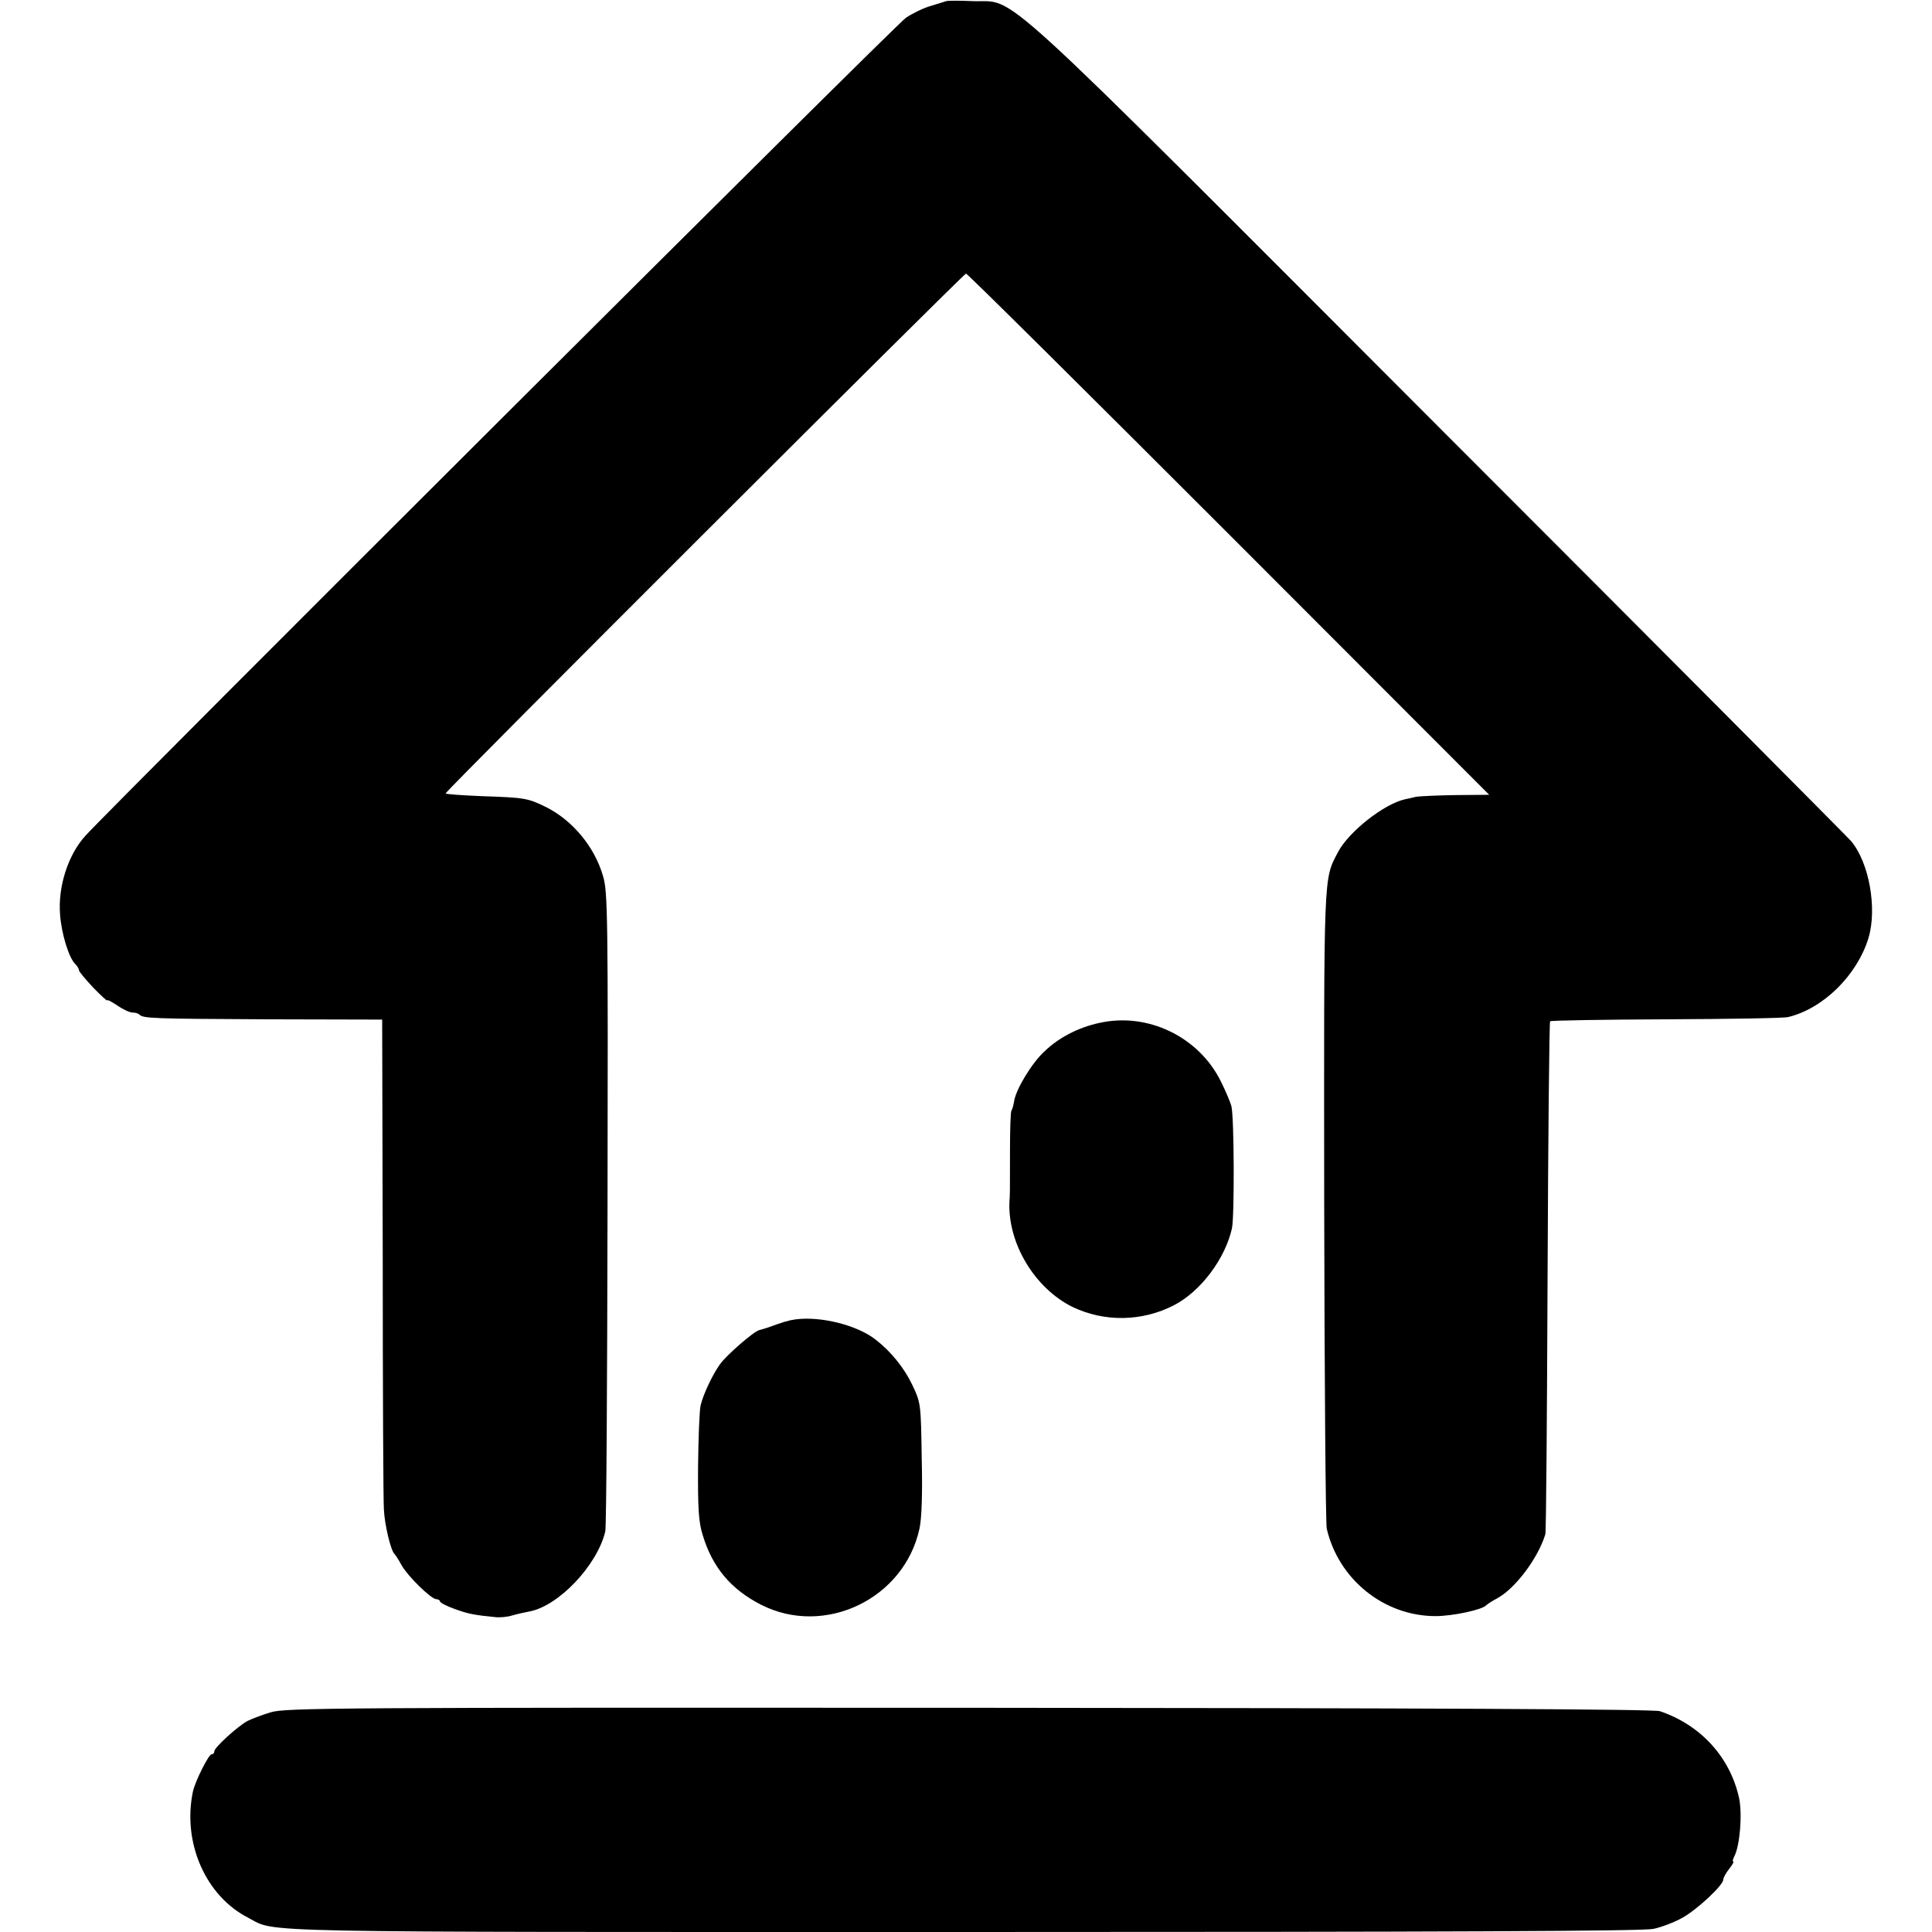
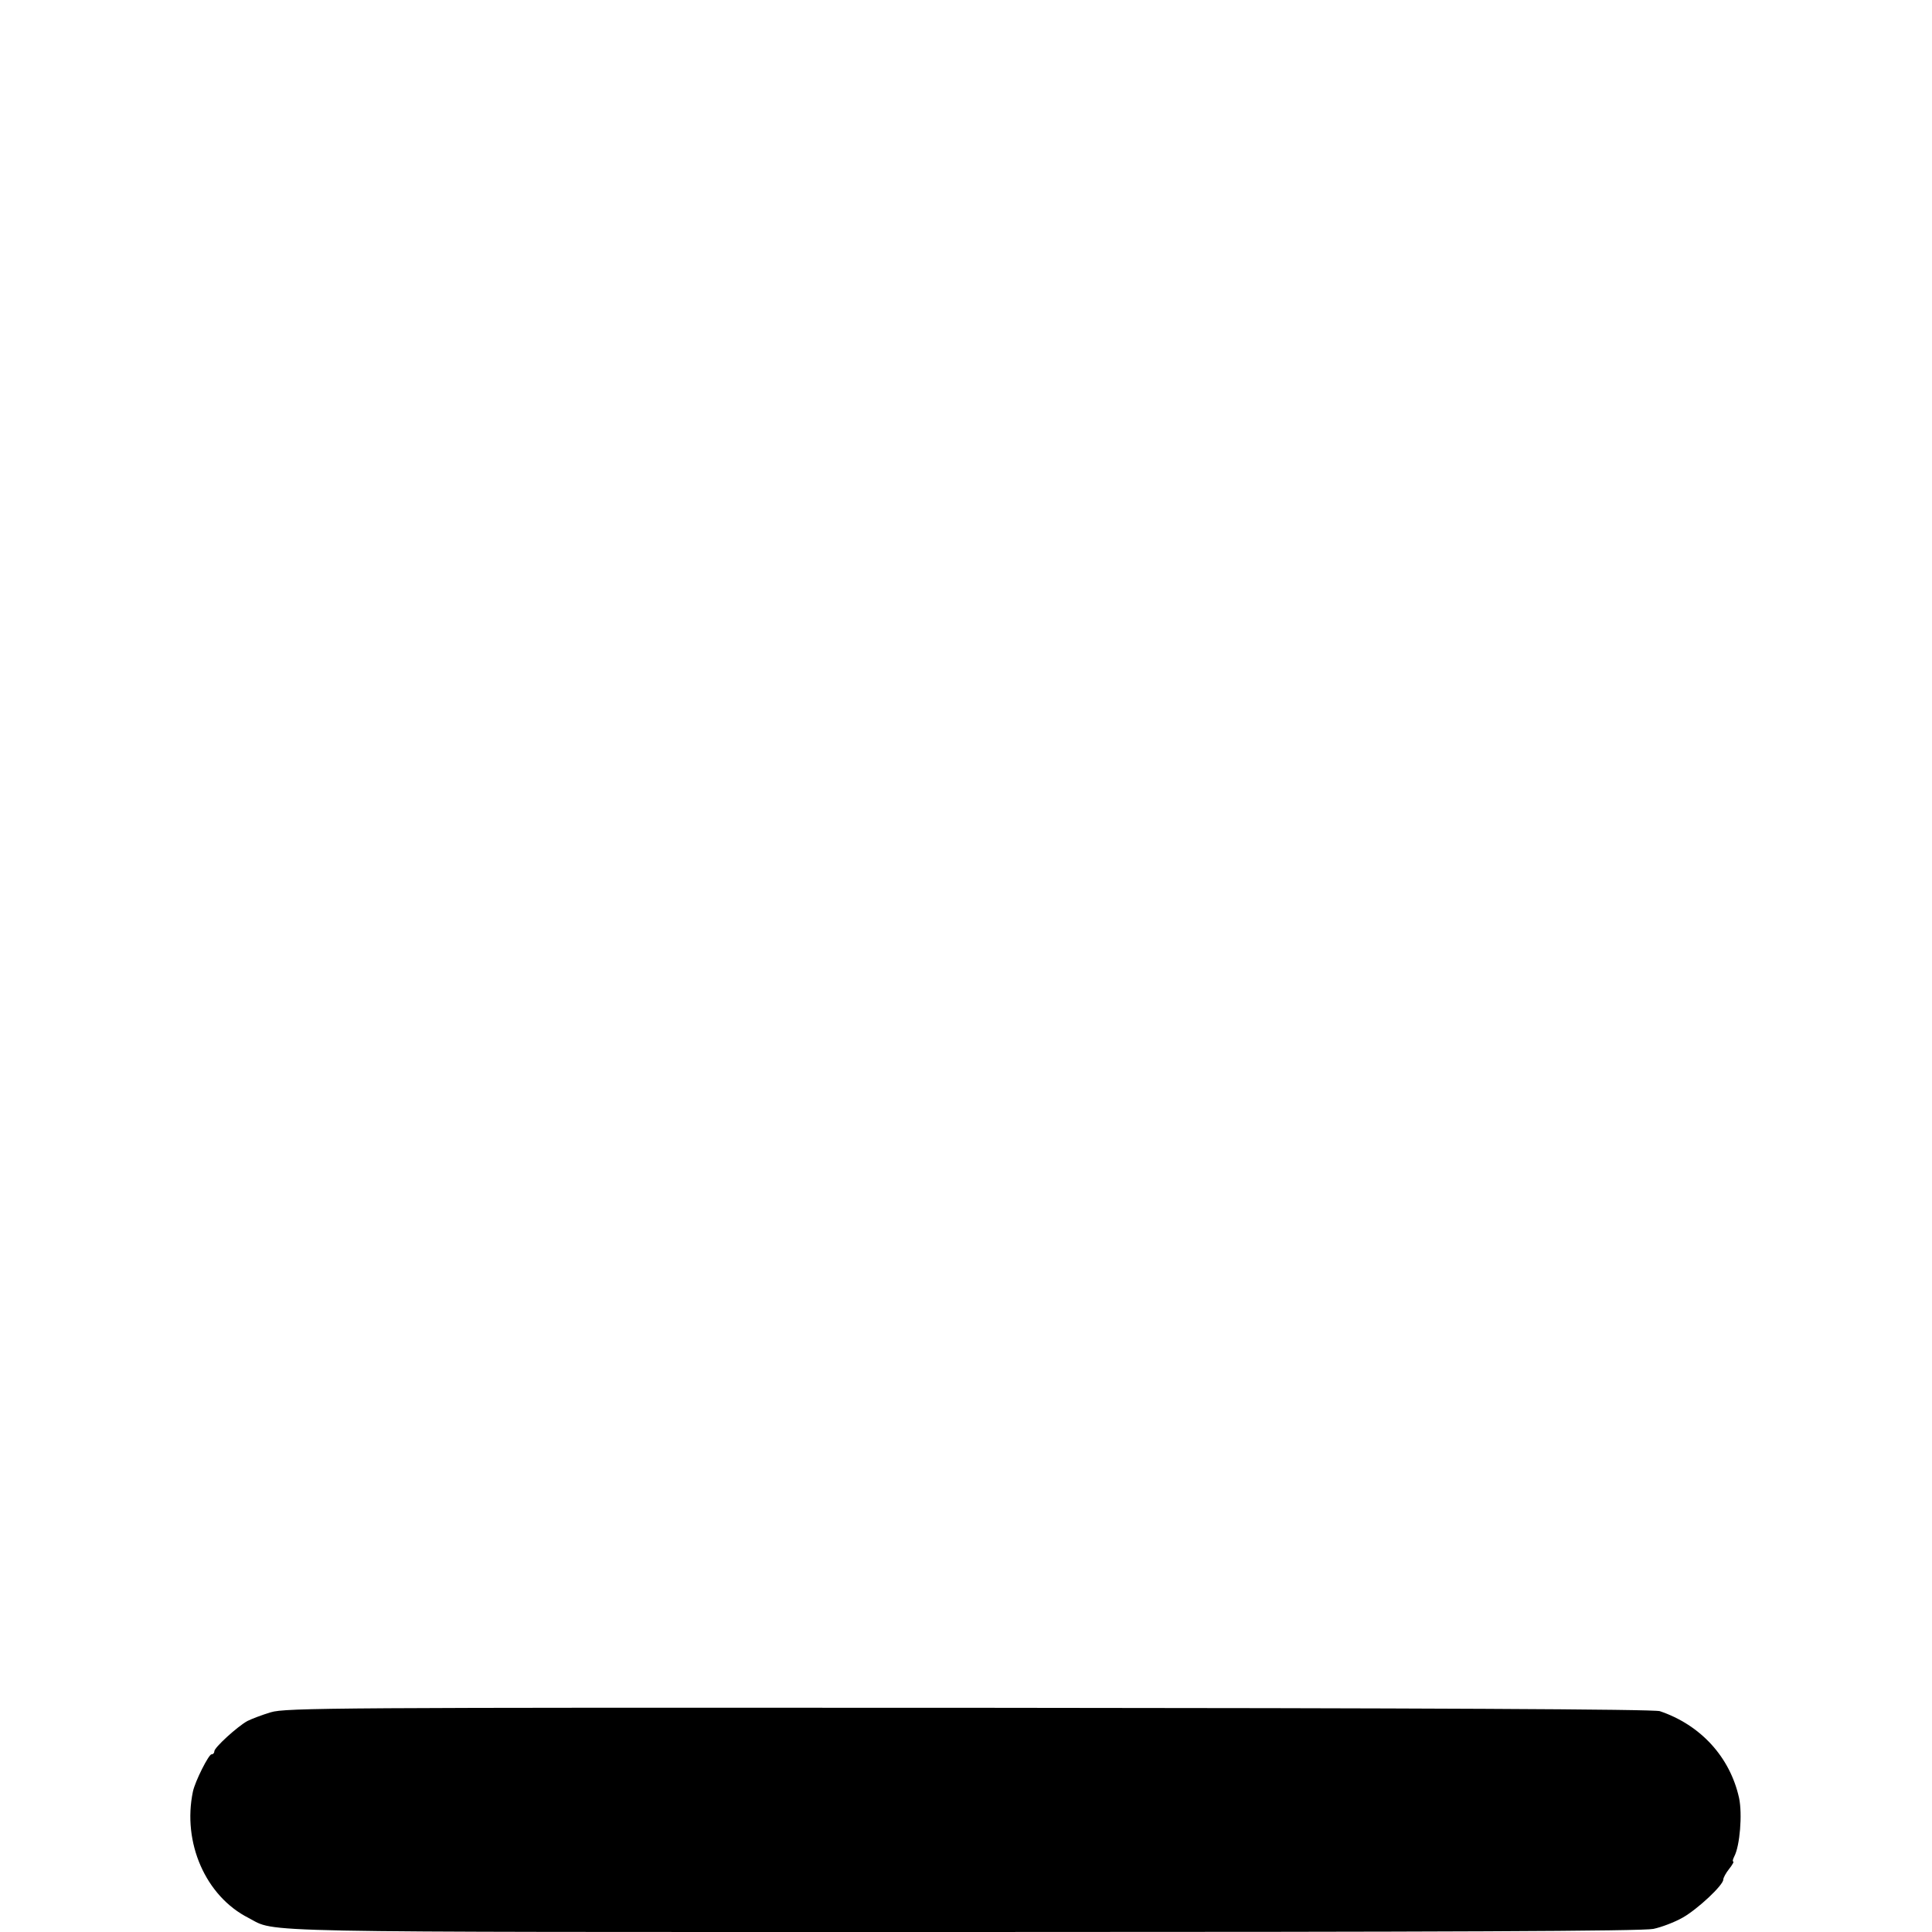
<svg xmlns="http://www.w3.org/2000/svg" version="1.0" width="685pt" height="685pt" viewBox="0 0 685 685" preserveAspectRatio="xMidYMid meet">
  <g transform="translate(0,685) scale(0.1,-0.1)" fill="#000000" stroke="none">
-     <path d="M3355 6846 c-5 -2 -30 -9 -55 -17 -25 -7 -64 -26 -88 -42 -34 -22 -2802 -2783 -2909 -2900 -62 -68 -98 -181 -90 -280 5 -68 31 -152 53 -174 8 -8 14 -18 14 -23 0 -5 23 -32 50 -61 28 -29 50 -49 50 -46 0 4 16 -5 36 -18 20 -14 44 -25 54 -25 9 0 20 -3 24 -7 13 -14 46 -15 451 -17 l410 -1 2 -840 c0 -462 2 -865 4 -895 2 -54 25 -150 38 -160 3 -3 15 -21 25 -40 23 -40 105 -120 123 -120 7 0 13 -4 13 -8 0 -4 24 -17 53 -27 47 -17 66 -21 147 -29 14 -1 39 1 55 6 17 5 44 11 60 14 104 18 242 163 271 284 4 14 7 529 8 1145 2 1036 1 1124 -16 1179 -30 104 -108 197 -201 244 -65 32 -76 34 -224 39 -73 3 -133 7 -133 10 0 9 1837 1843 1845 1843 5 0 424 -416 932 -924 l923 -924 -119 -1 c-65 -1 -128 -4 -140 -6 -12 -3 -29 -7 -40 -9 -75 -17 -199 -115 -237 -187 -52 -100 -50 -58 -49 -1254 1 -610 5 -1126 9 -1145 42 -180 203 -310 386 -310 61 0 168 23 180 39 3 3 21 15 40 25 63 35 143 141 169 226 3 8 6 420 8 914 2 495 6 902 9 905 3 3 189 6 412 7 224 1 418 4 432 8 125 30 245 149 285 281 31 105 2 267 -62 343 -16 18 -675 681 -1466 1472 -1617 1619 -1486 1499 -1649 1506 -46 2 -87 2 -93 0z" />
-     <path d="M3897 3223 c-74 -16 -143 -52 -193 -100 -45 -41 -100 -132 -108 -175 -2 -15 -7 -32 -10 -36 -3 -5 -5 -67 -5 -138 0 -152 0 -157 -2 -186 -6 -147 90 -306 224 -372 113 -54 246 -52 359 6 95 49 182 165 206 273 9 42 8 393 -2 433 -3 12 -19 51 -37 87 -78 159 -260 247 -432 208z" />
-     <path d="M2820 2172 c-23 -3 -46 -10 -95 -28 -11 -4 -26 -8 -33 -10 -19 -4 -118 -90 -140 -122 -27 -38 -59 -107 -68 -145 -4 -18 -8 -115 -9 -217 -1 -146 2 -197 16 -241 34 -115 100 -194 208 -249 225 -114 507 21 561 270 8 36 11 122 8 250 -3 195 -3 195 -34 261 -29 60 -75 117 -129 159 -66 52 -195 84 -285 72z" />
    <path d="M960 779 c-30 -9 -67 -23 -83 -31 -36 -20 -117 -94 -117 -107 0 -6 -4 -11 -10 -11 -10 0 -58 -95 -66 -132 -38 -181 45 -371 197 -448 102 -53 -44 -50 2531 -50 1720 0 2412 3 2450 11 29 6 76 24 104 40 53 30 144 115 144 135 0 6 9 23 21 38 11 14 18 26 14 26 -3 0 -1 8 4 18 20 38 29 150 17 207 -32 145 -136 259 -281 308 -20 7 -818 11 -2450 12 -2239 1 -2424 0 -2475 -16z" />
  </g>
</svg>